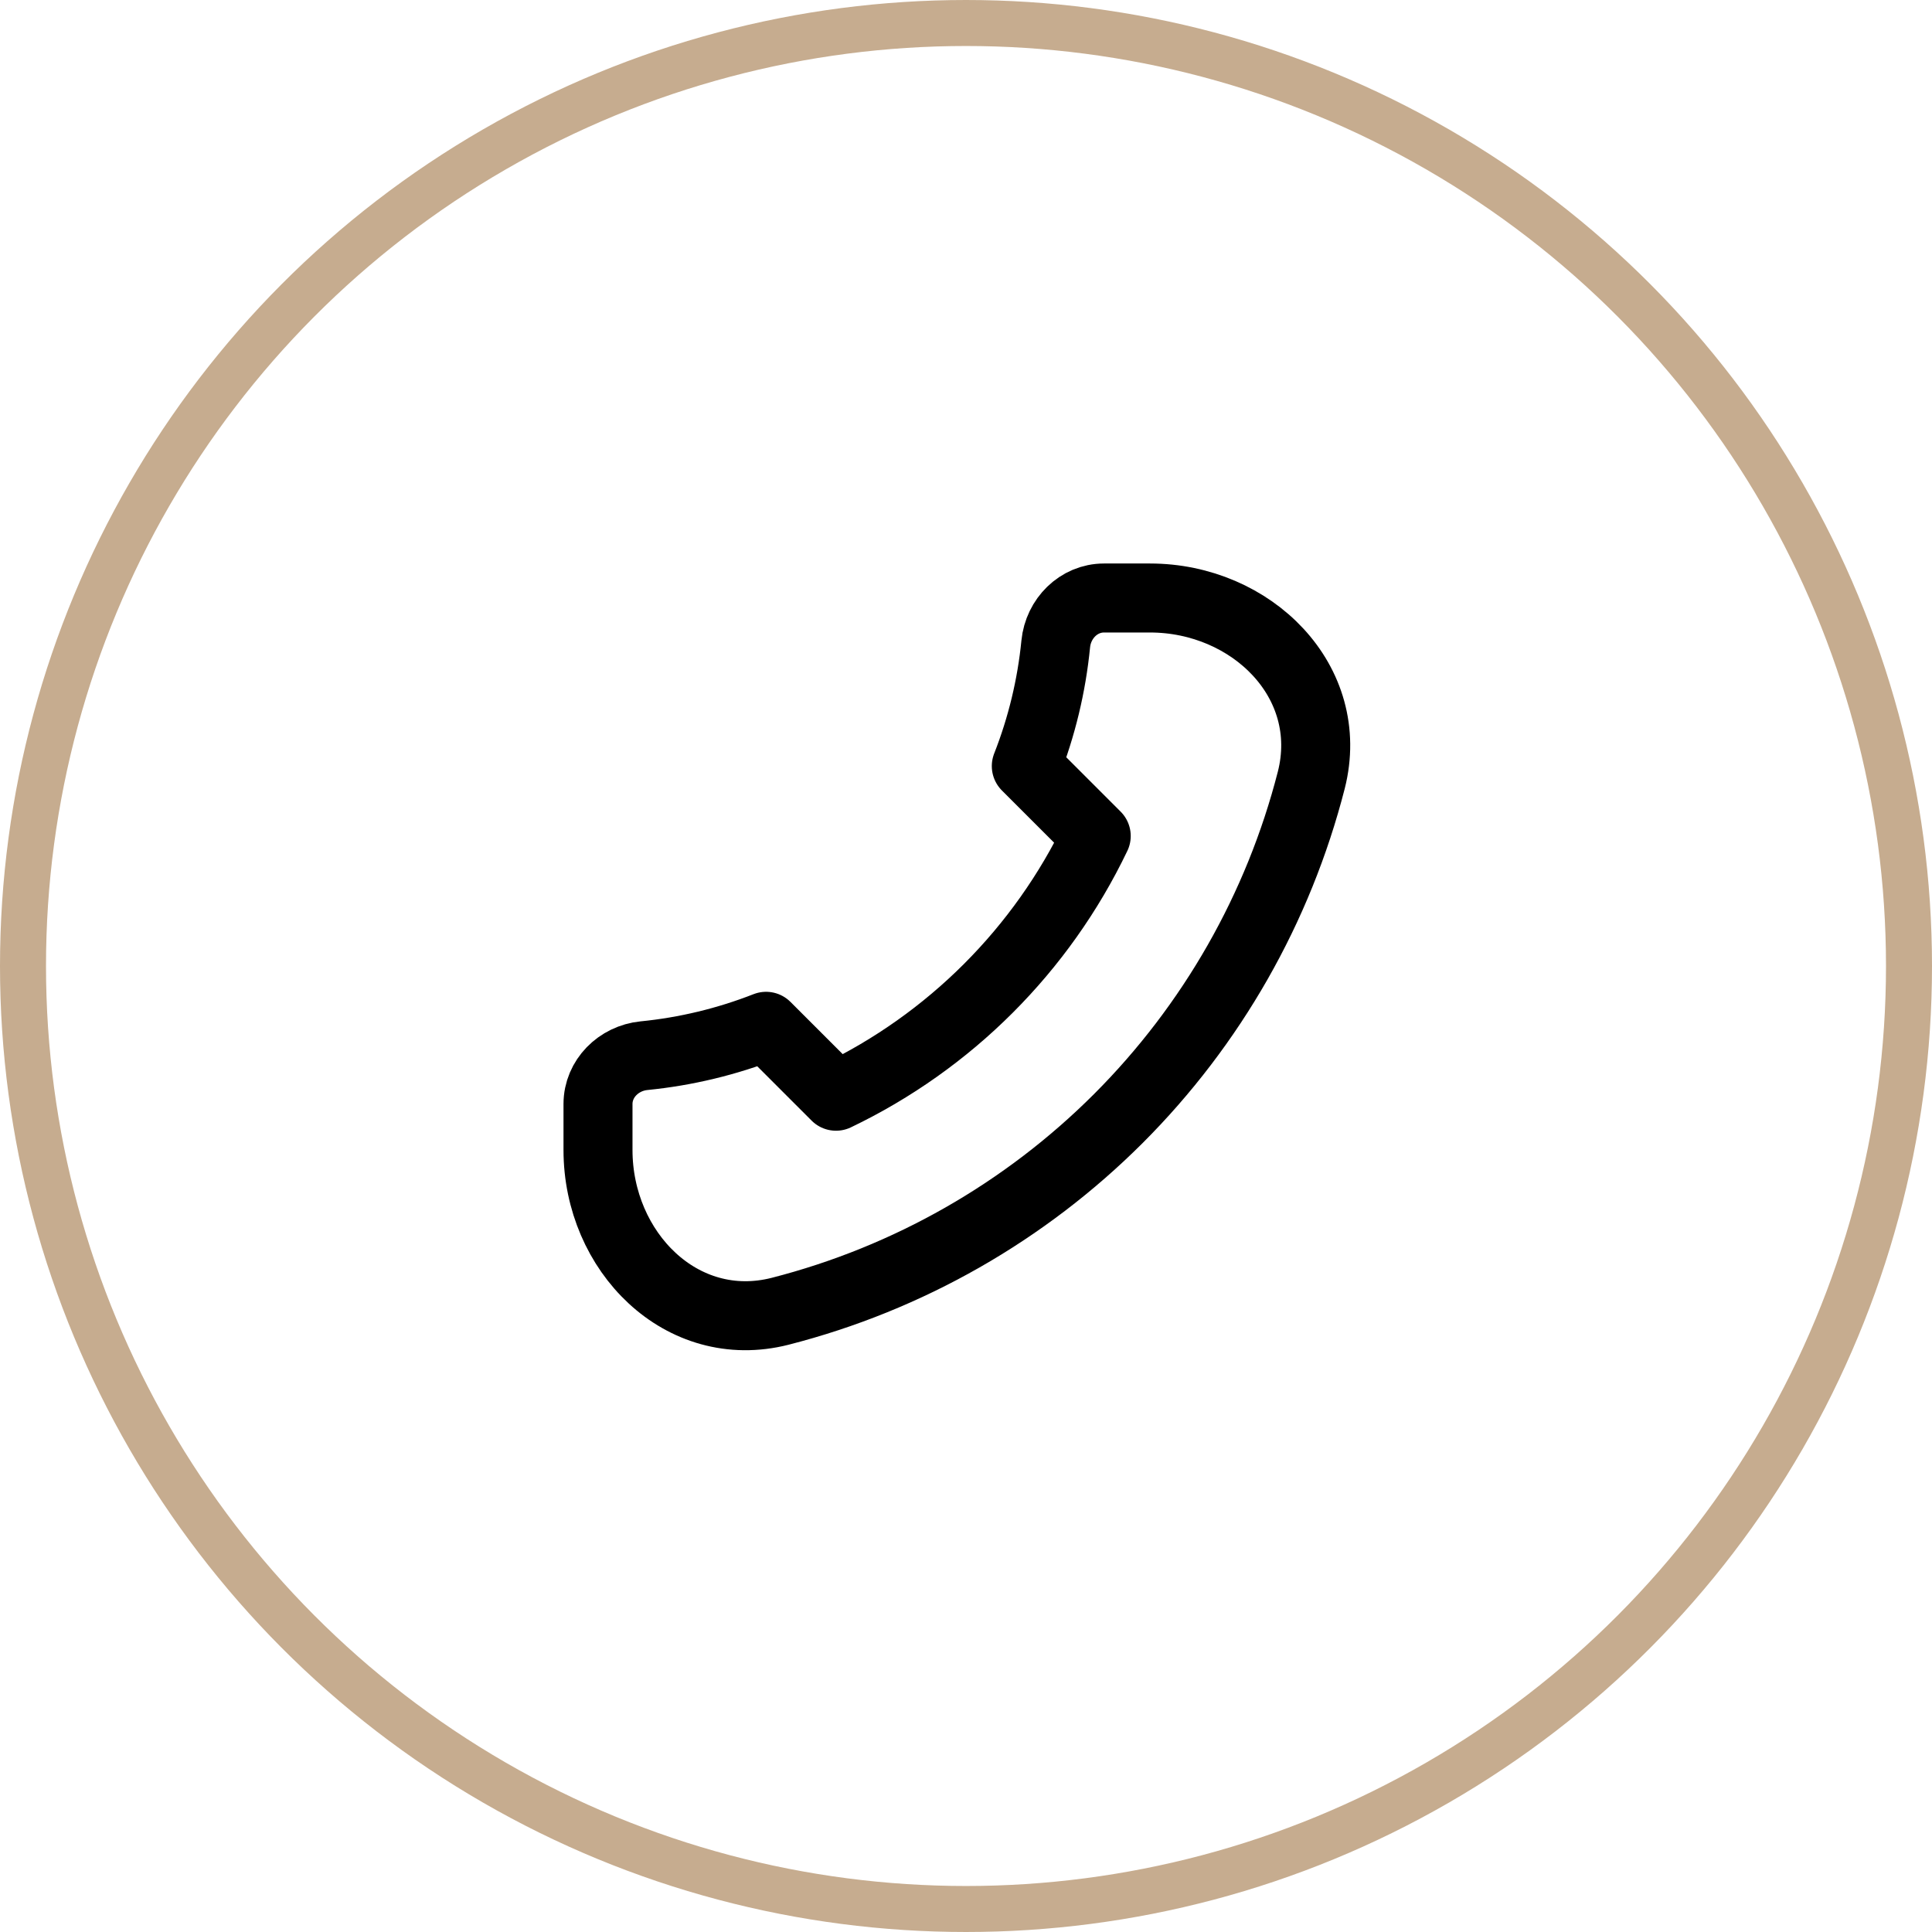
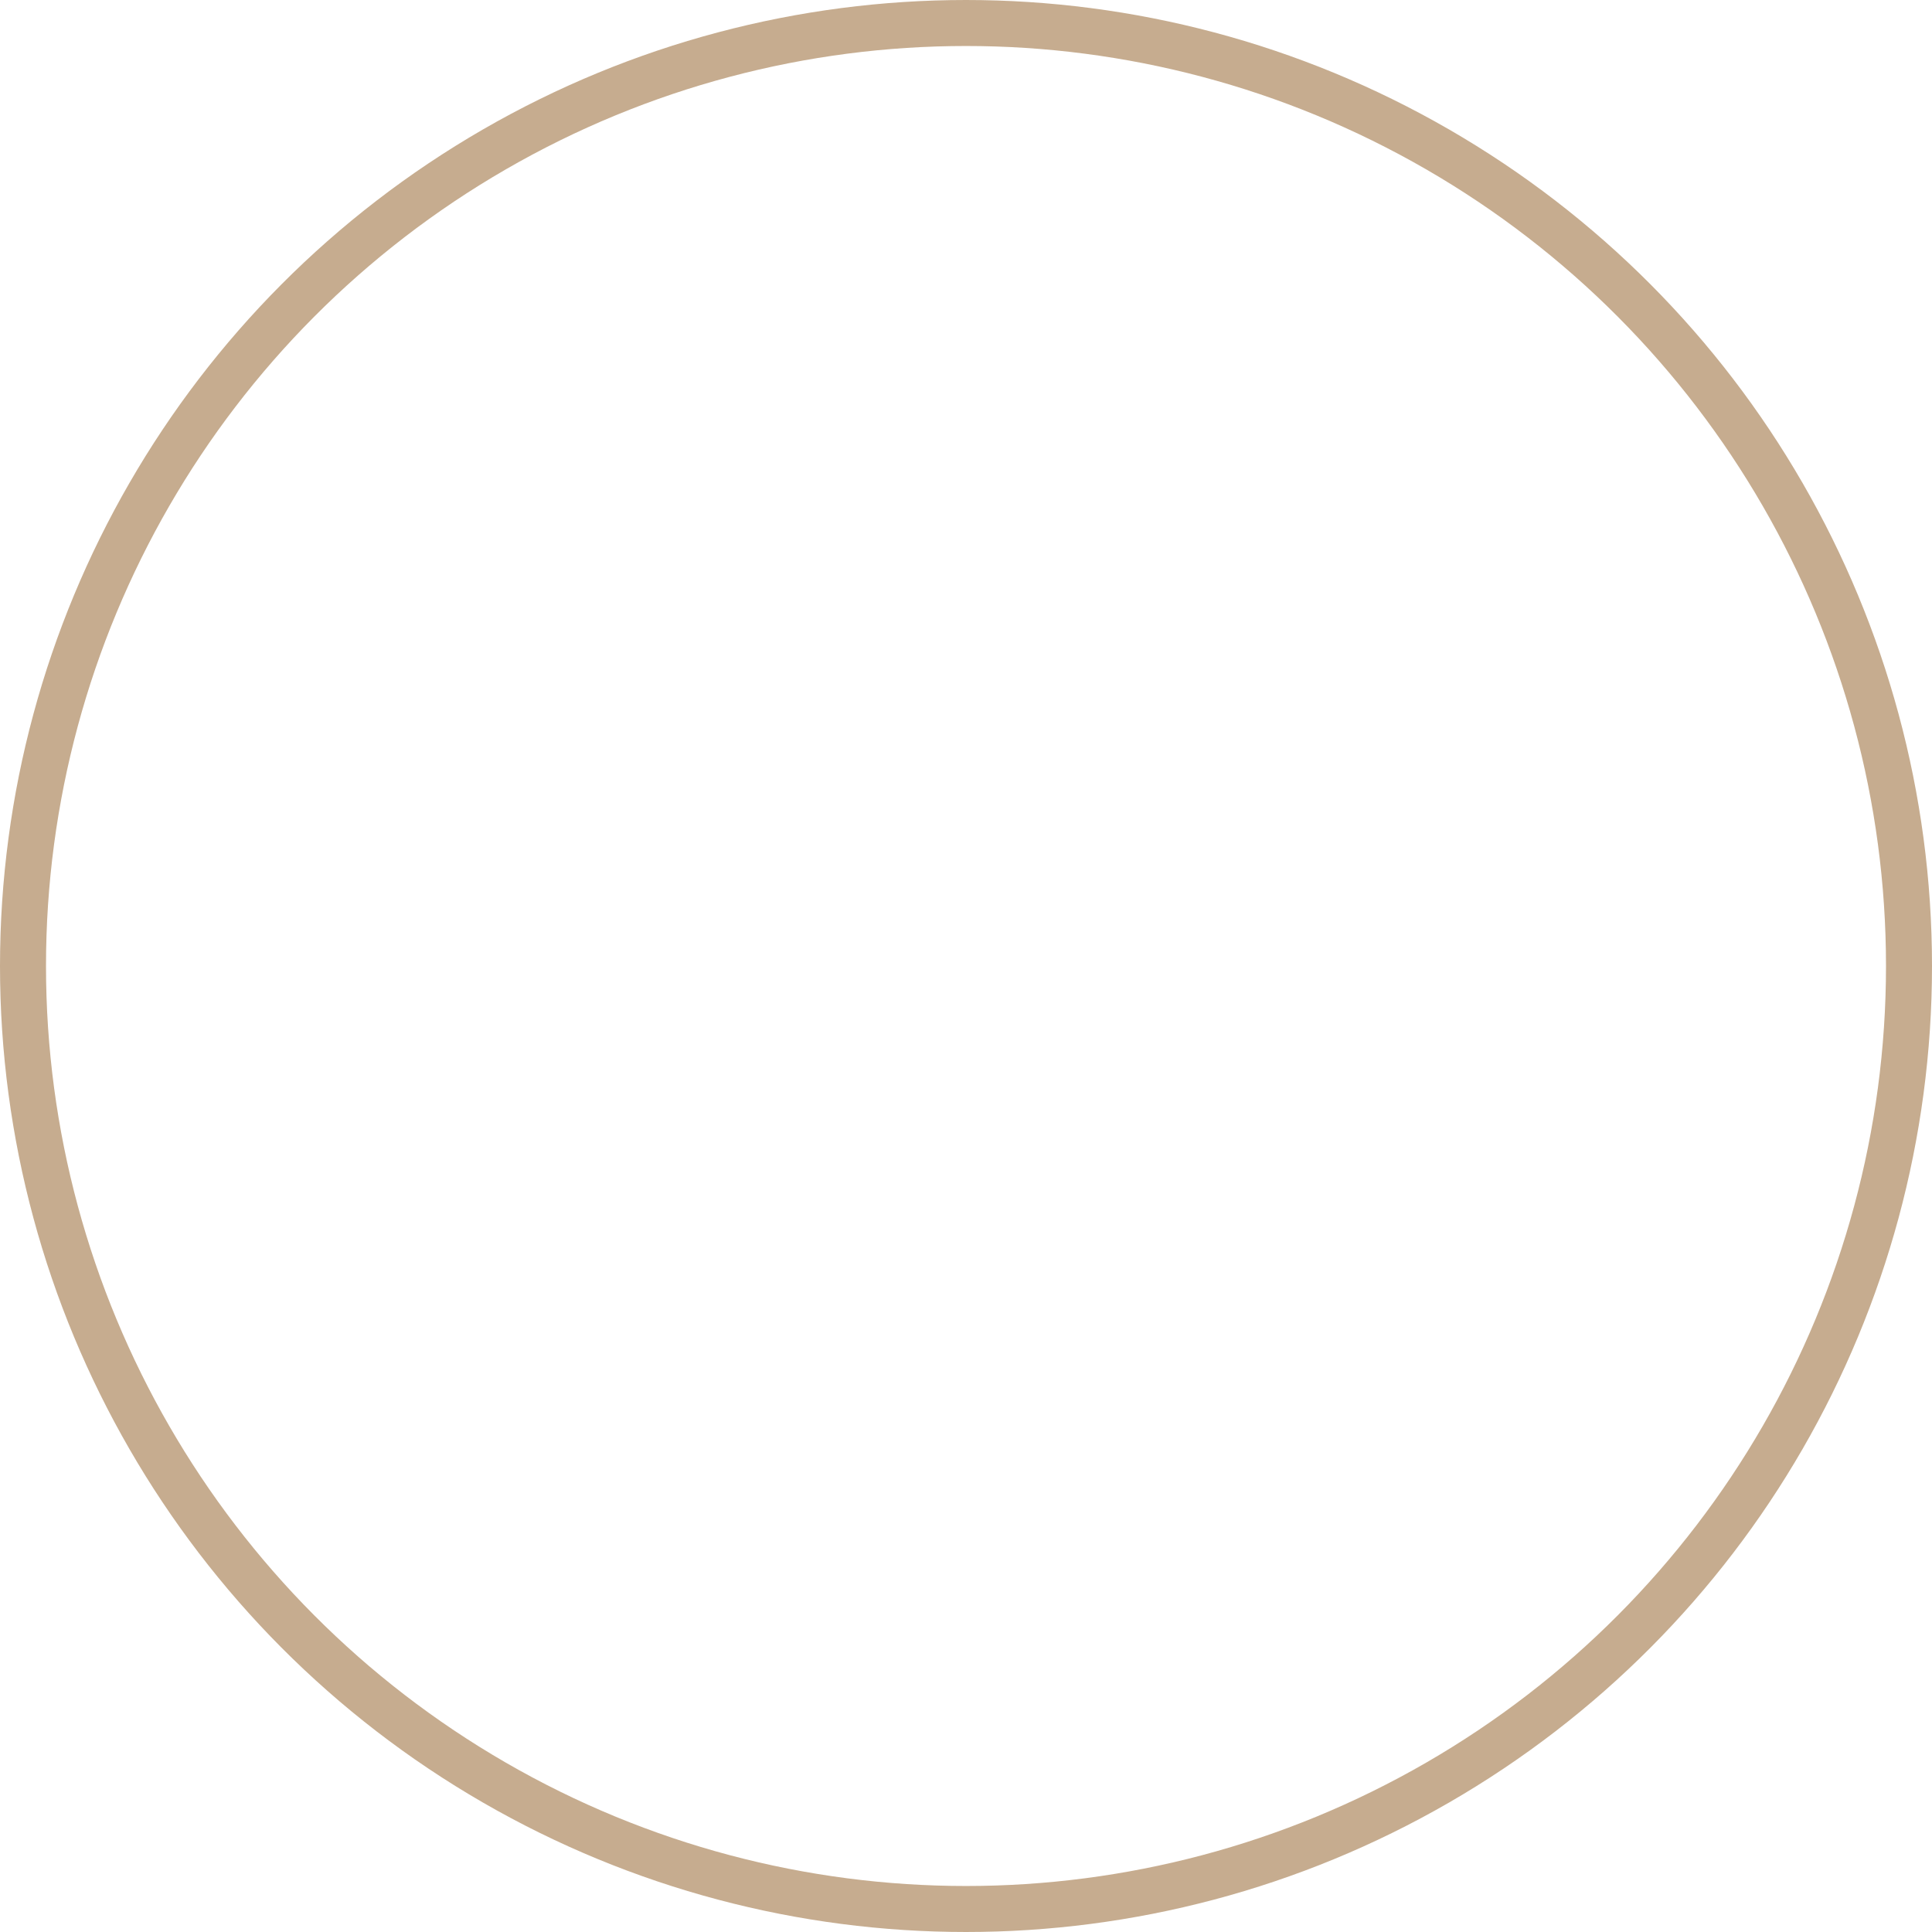
<svg xmlns="http://www.w3.org/2000/svg" width="42" height="42" viewBox="0 0 42 42" fill="none">
  <circle cx="21" cy="21" r="20.5" stroke="#C6AC8F" />
-   <path d="M28.506 16.96C27.793 19.743 26.345 22.282 24.314 24.314C22.282 26.345 19.743 27.793 16.96 28.506C14.819 29.051 13 27.21 13 25V24C13 23.448 13.449 23.005 13.998 22.95C14.909 22.86 15.802 22.645 16.654 22.311L18.174 23.831C20.649 22.645 22.645 20.649 23.831 18.174L22.311 16.654C22.646 15.802 22.861 14.909 22.951 13.998C23.005 13.448 23.448 13 24 13H25C27.21 13 29.051 14.819 28.506 16.96Z" stroke="black" stroke-width="1.5" stroke-linecap="round" stroke-linejoin="round" />
</svg>